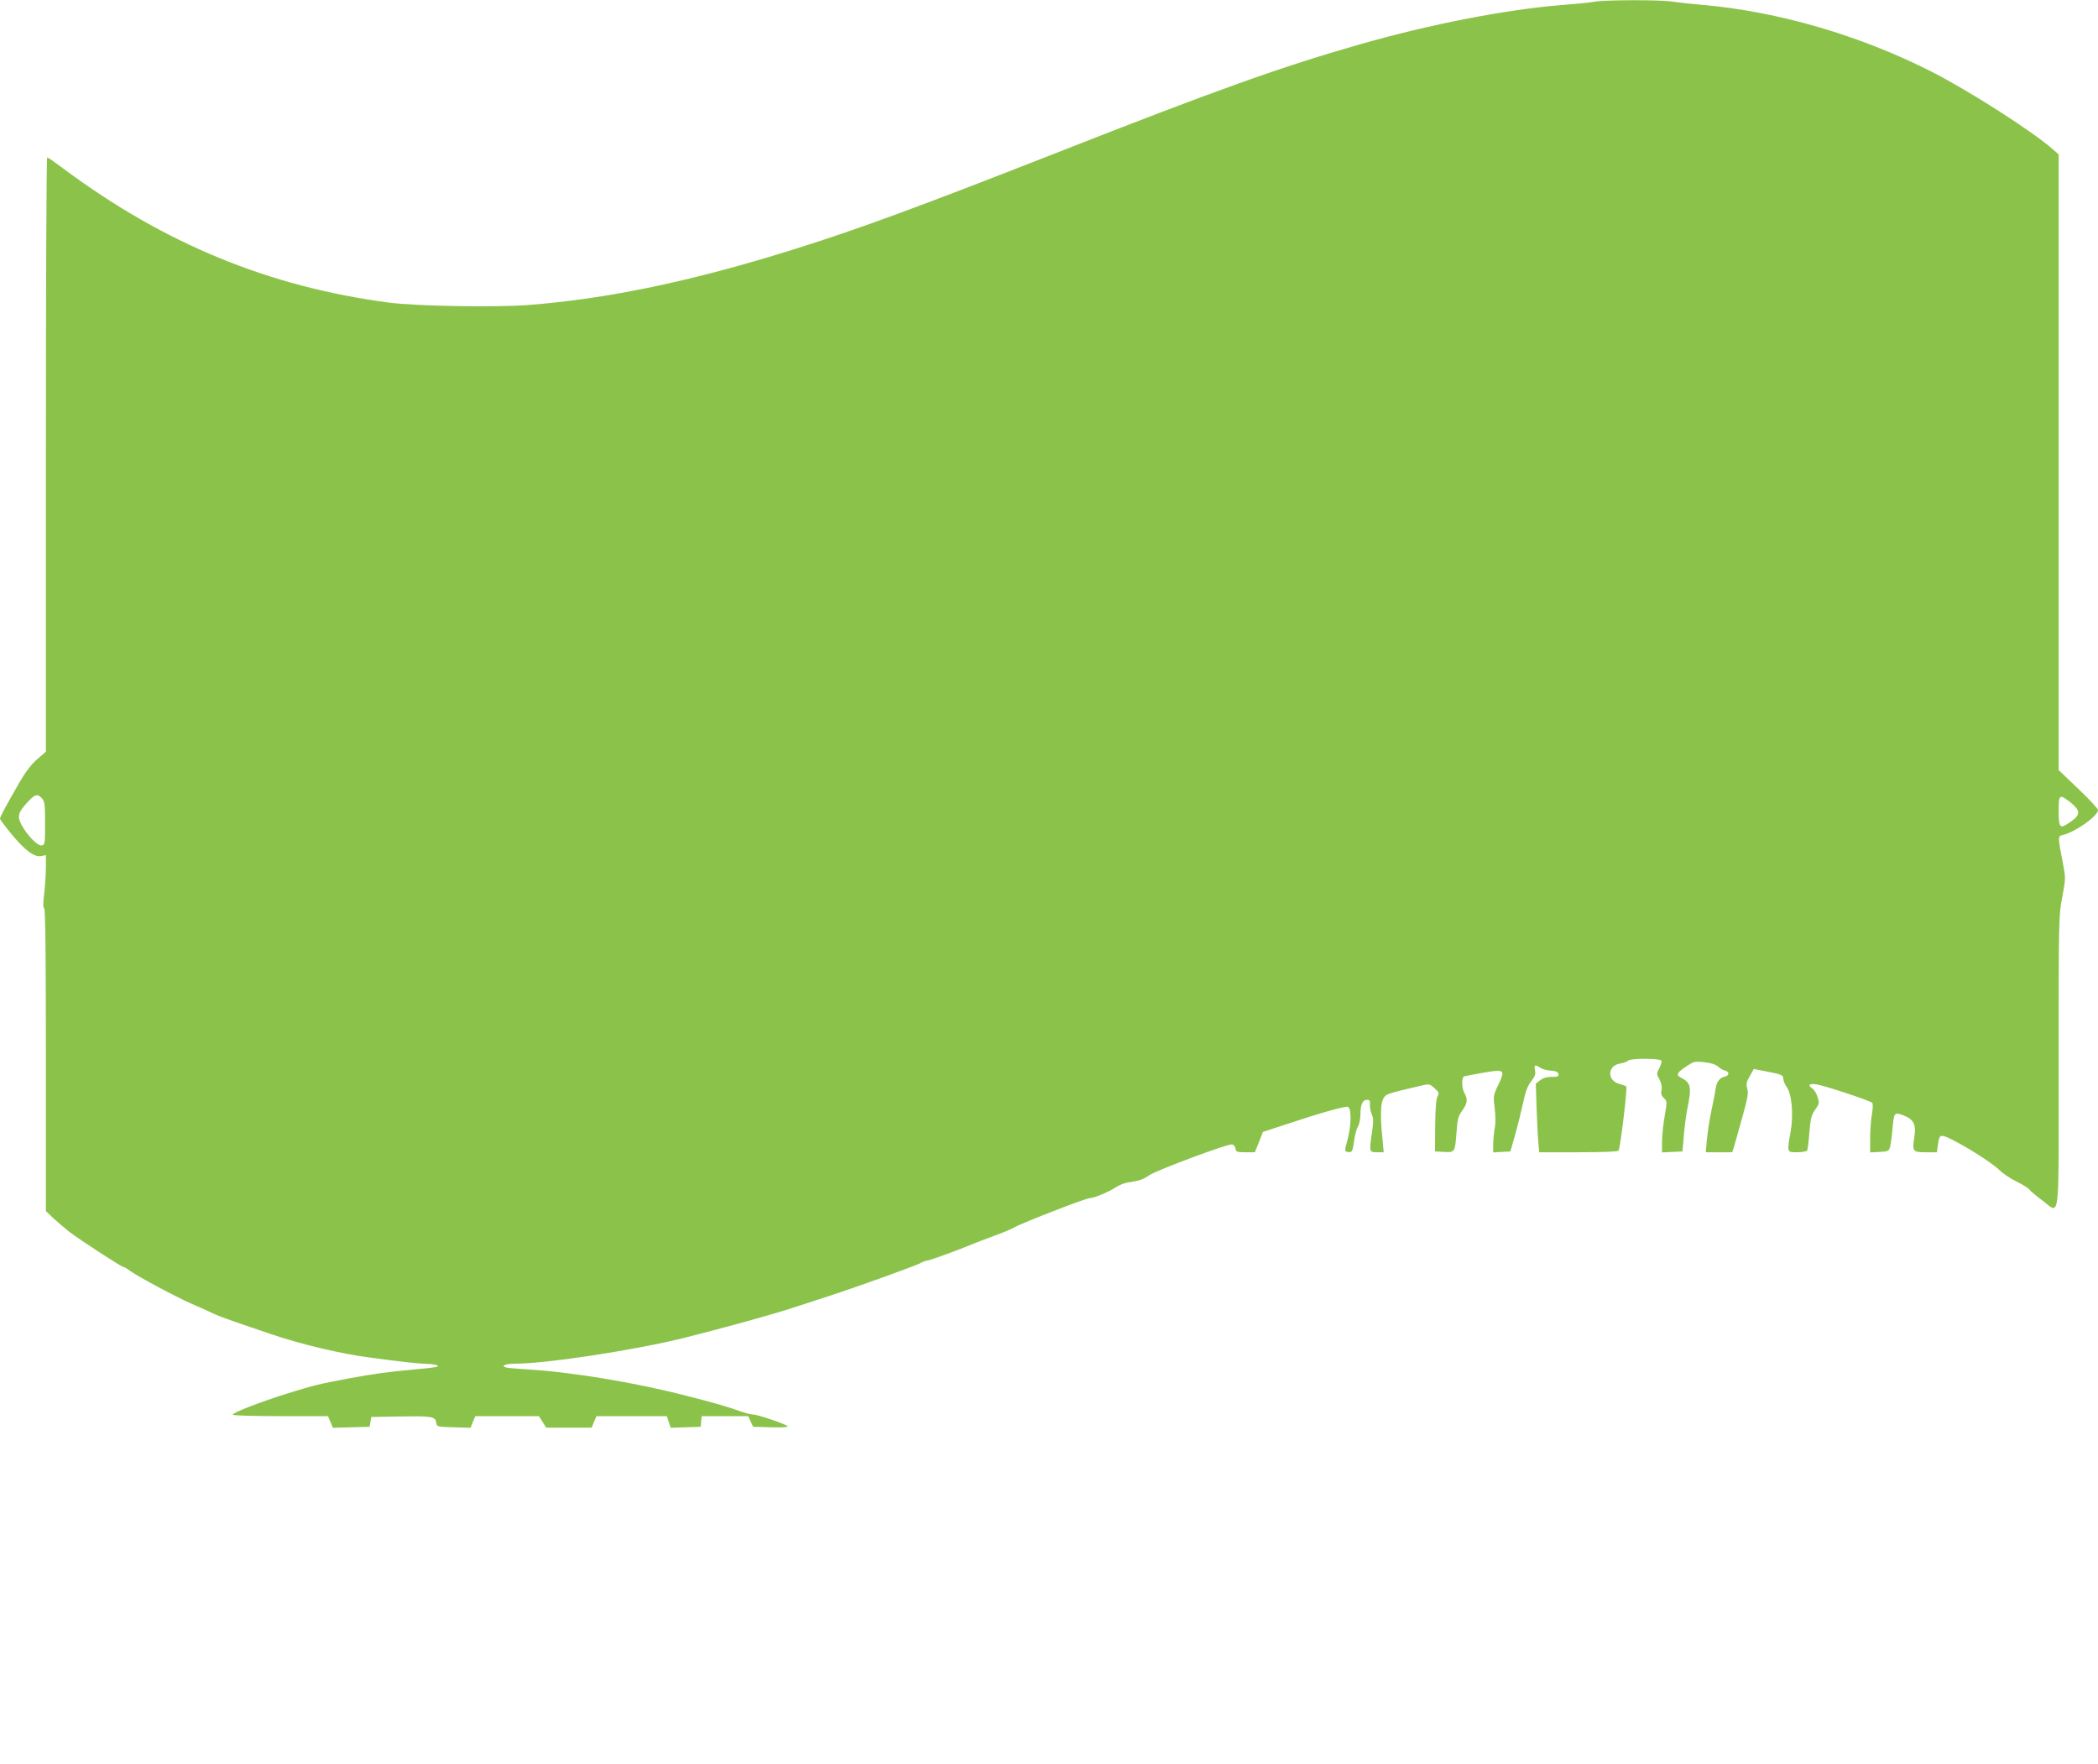
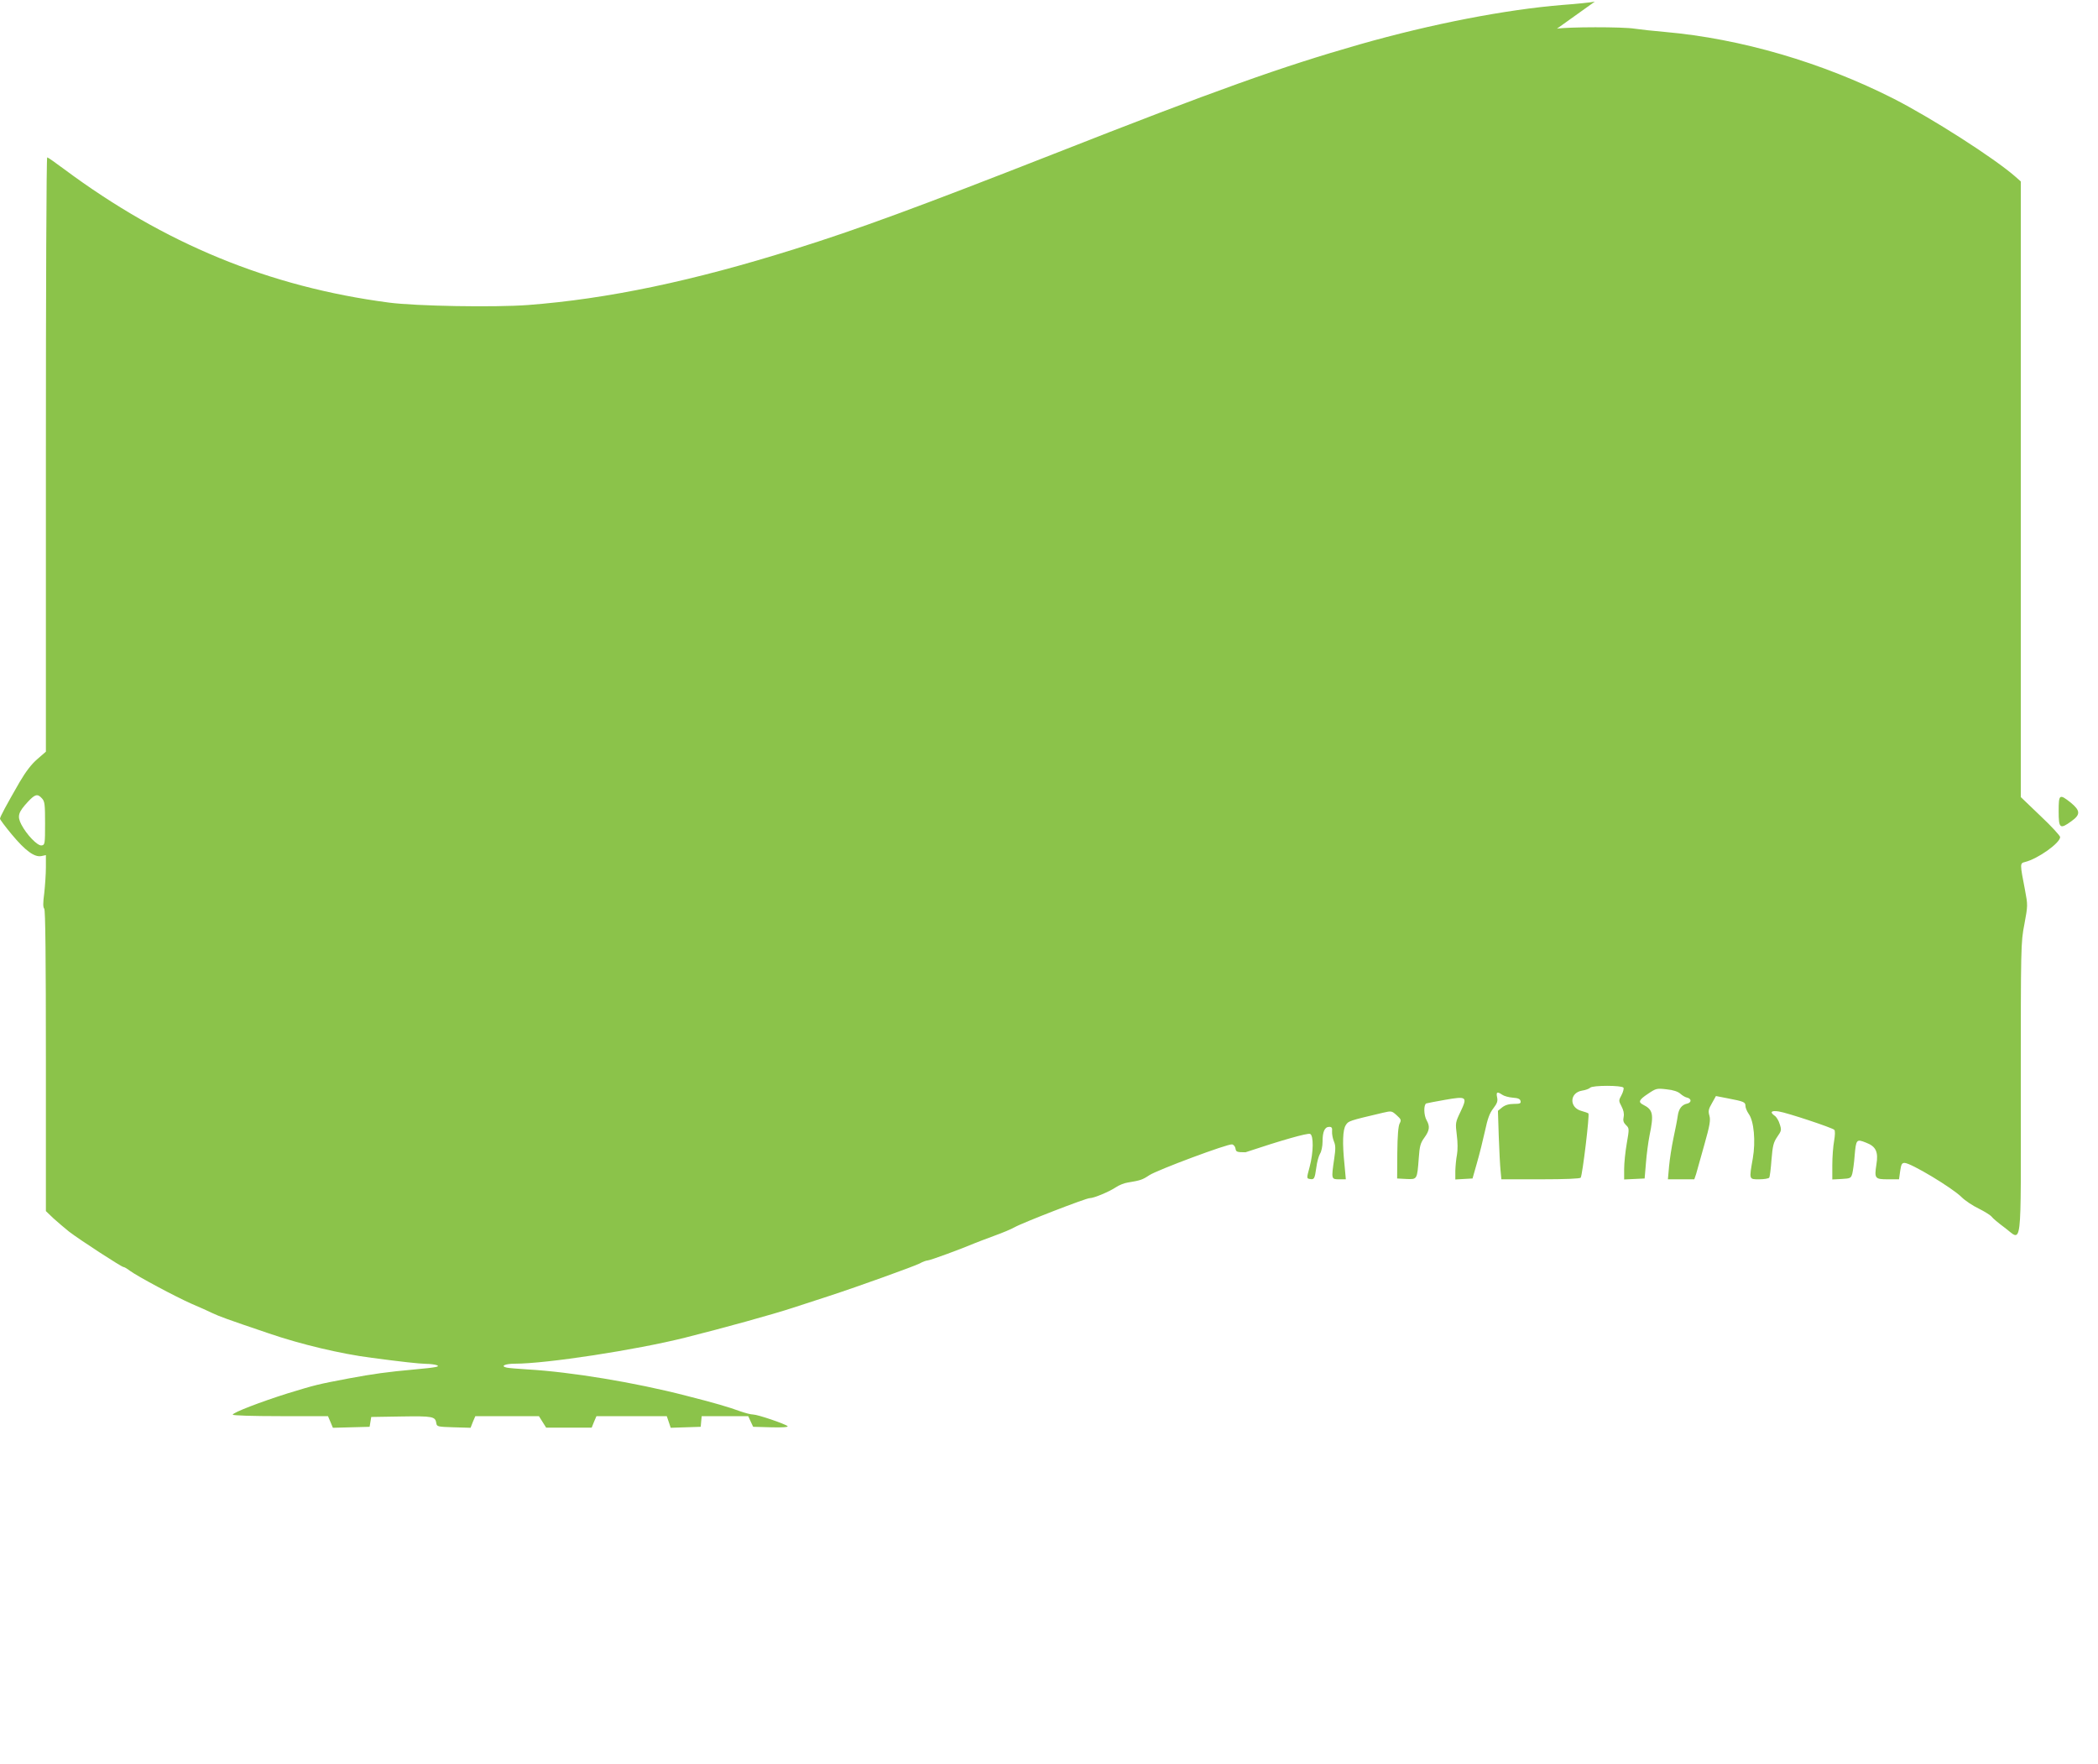
<svg xmlns="http://www.w3.org/2000/svg" version="1.0" width="1280pt" height="1076pt" viewBox="0 0 1280 1076" preserveAspectRatio="xMidYMid meet">
  <g transform="translate(0,1076) scale(0.1,-0.1)" fill="#8bc34a" stroke="none">
-     <path d="M9730 10750 c-25 -5 -112 -14 -195 -20 -347 -28 -802 -116 -1240 -241 -479 -137 -877 -279 -1871 -670 -826 -324 -1196 -460 -1577 -579 -617 -194 -1139 -304 -1627 -341 -202 -15 -682 -7 -848 15 -730 96 -1369 359 -1982 815 -52 39 -98 71 -102 71 -5 0 -8 -816 -8 -1813 l0 -1813 -53 -46 c-35 -30 -70 -76 -107 -139 -83 -144 -120 -213 -120 -224 0 -5 32 -48 71 -95 83 -100 139 -141 181 -133 l28 6 0 -75 c0 -40 -5 -111 -10 -157 -8 -59 -8 -87 0 -95 7 -7 10 -300 10 -927 l0 -918 47 -45 c27 -24 69 -60 94 -80 68 -52 321 -216 332 -216 6 0 24 -11 41 -24 45 -33 276 -157 376 -201 47 -20 103 -45 125 -56 45 -21 82 -35 345 -124 192 -66 439 -125 627 -149 181 -24 288 -36 334 -37 24 0 53 -4 64 -8 22 -9 -4 -14 -135 -26 -166 -15 -253 -27 -403 -55 -190 -36 -202 -39 -372 -91 -162 -51 -335 -117 -335 -130 0 -5 119 -9 291 -9 l290 0 15 -35 15 -36 112 3 112 3 5 30 5 30 184 3 c192 3 207 0 213 -41 3 -21 9 -22 106 -25 l103 -3 14 36 15 35 194 0 194 0 22 -35 22 -35 139 0 139 0 14 35 15 35 215 0 214 0 12 -35 12 -36 91 3 92 3 3 33 3 32 142 0 142 0 15 -33 15 -32 110 -3 c69 -2 106 1 100 7 -15 14 -183 71 -210 71 -14 0 -48 9 -77 19 -70 26 -163 53 -333 96 -313 81 -704 145 -965 160 -58 4 -115 8 -128 11 -42 9 -11 24 49 24 193 0 740 84 1039 159 235 59 539 143 660 183 69 22 166 54 215 70 187 61 521 182 555 199 19 11 42 19 50 19 14 0 212 73 284 104 17 7 72 28 121 46 50 18 105 41 124 52 49 28 436 178 459 178 26 0 119 39 161 67 18 12 49 25 70 28 79 13 91 17 133 45 51 33 480 193 505 188 10 -2 19 -13 21 -26 3 -20 9 -22 61 -22 l57 0 25 62 24 62 125 41 c222 74 377 118 394 112 22 -9 21 -112 -3 -202 -19 -69 -18 -70 1 -73 27 -5 30 0 40 70 4 34 15 72 23 85 8 12 15 45 15 73 0 61 13 90 41 90 15 0 19 -6 17 -28 -1 -16 4 -43 11 -60 11 -25 11 -47 2 -107 -18 -124 -18 -125 30 -125 l41 0 -8 88 c-14 133 -11 215 8 243 16 25 18 26 226 75 52 12 54 12 84 -15 28 -25 29 -30 18 -51 -8 -15 -13 -75 -14 -179 l-1 -156 56 -3 c67 -3 66 -4 76 128 5 72 10 91 34 124 32 44 35 69 14 106 -18 31 -19 96 -2 103 6 2 58 12 115 22 132 23 137 19 94 -72 -32 -66 -32 -70 -23 -143 6 -45 6 -93 1 -120 -5 -25 -9 -69 -10 -98 l0 -53 52 3 53 3 27 95 c15 52 37 140 49 195 16 75 28 109 51 138 23 30 28 44 23 67 -7 33 0 37 31 16 11 -8 40 -16 65 -18 32 -2 45 -8 47 -21 3 -14 -4 -17 -41 -17 -30 0 -53 -7 -71 -21 l-26 -21 5 -156 c3 -86 8 -181 11 -209 l5 -53 239 0 c155 0 241 4 245 10 11 18 55 384 47 392 -4 3 -23 10 -42 15 -76 20 -74 111 3 124 21 3 43 11 50 18 15 15 193 15 203 0 3 -6 -2 -26 -12 -45 -18 -33 -18 -35 0 -69 12 -23 17 -44 13 -64 -5 -23 -1 -35 14 -50 20 -19 21 -21 5 -112 -9 -51 -16 -121 -16 -156 l0 -64 63 3 62 3 8 95 c4 52 14 128 22 168 27 130 21 157 -39 187 -32 16 -26 30 30 67 49 33 53 34 113 27 41 -4 70 -14 84 -27 12 -11 31 -22 42 -24 11 -2 20 -10 20 -18 0 -8 -9 -16 -20 -18 -33 -7 -52 -31 -58 -75 -3 -23 -15 -84 -26 -135 -11 -52 -23 -129 -27 -173 l-7 -79 81 0 80 0 11 32 c5 18 28 98 50 178 34 120 39 151 31 179 -8 28 -5 40 16 76 l24 43 72 -14 c99 -19 108 -23 108 -46 0 -11 9 -33 20 -49 32 -43 43 -168 25 -271 -23 -131 -24 -128 39 -128 30 0 58 5 61 10 4 6 10 55 14 110 7 85 12 105 35 139 26 37 27 42 15 78 -6 21 -20 44 -31 51 -31 22 -21 33 25 26 49 -7 326 -99 339 -112 6 -6 5 -32 -1 -68 -6 -32 -11 -98 -11 -146 l0 -89 57 3 c54 3 57 5 65 33 4 17 11 64 14 107 9 102 11 105 69 82 61 -23 77 -56 64 -134 -13 -85 -9 -90 70 -90 l68 0 7 50 c6 41 10 50 27 50 38 0 291 -152 348 -209 21 -21 69 -53 105 -70 36 -18 71 -40 78 -49 7 -10 42 -39 77 -65 112 -82 101 -177 101 844 0 871 0 894 22 1006 21 113 21 116 4 206 -32 165 -32 165 0 173 78 19 214 116 214 152 0 8 -54 67 -120 129 l-120 115 0 1878 0 1878 -34 30 c-129 113 -509 356 -742 475 -436 221 -931 366 -1394 407 -69 6 -153 15 -186 20 -72 12 -409 11 -474 0z m-9474 -4861 c17 -18 19 -37 19 -153 0 -125 -1 -131 -21 -134 -25 -4 -92 66 -124 128 -26 51 -19 74 40 138 44 47 59 51 86 21z m12378 -26 c59 -49 60 -73 4 -113 -70 -51 -78 -45 -78 60 0 105 4 108 74 53z" />
+     <path d="M9730 10750 c-25 -5 -112 -14 -195 -20 -347 -28 -802 -116 -1240 -241 -479 -137 -877 -279 -1871 -670 -826 -324 -1196 -460 -1577 -579 -617 -194 -1139 -304 -1627 -341 -202 -15 -682 -7 -848 15 -730 96 -1369 359 -1982 815 -52 39 -98 71 -102 71 -5 0 -8 -816 -8 -1813 l0 -1813 -53 -46 c-35 -30 -70 -76 -107 -139 -83 -144 -120 -213 -120 -224 0 -5 32 -48 71 -95 83 -100 139 -141 181 -133 l28 6 0 -75 c0 -40 -5 -111 -10 -157 -8 -59 -8 -87 0 -95 7 -7 10 -300 10 -927 l0 -918 47 -45 c27 -24 69 -60 94 -80 68 -52 321 -216 332 -216 6 0 24 -11 41 -24 45 -33 276 -157 376 -201 47 -20 103 -45 125 -56 45 -21 82 -35 345 -124 192 -66 439 -125 627 -149 181 -24 288 -36 334 -37 24 0 53 -4 64 -8 22 -9 -4 -14 -135 -26 -166 -15 -253 -27 -403 -55 -190 -36 -202 -39 -372 -91 -162 -51 -335 -117 -335 -130 0 -5 119 -9 291 -9 l290 0 15 -35 15 -36 112 3 112 3 5 30 5 30 184 3 c192 3 207 0 213 -41 3 -21 9 -22 106 -25 l103 -3 14 36 15 35 194 0 194 0 22 -35 22 -35 139 0 139 0 14 35 15 35 215 0 214 0 12 -35 12 -36 91 3 92 3 3 33 3 32 142 0 142 0 15 -33 15 -32 110 -3 c69 -2 106 1 100 7 -15 14 -183 71 -210 71 -14 0 -48 9 -77 19 -70 26 -163 53 -333 96 -313 81 -704 145 -965 160 -58 4 -115 8 -128 11 -42 9 -11 24 49 24 193 0 740 84 1039 159 235 59 539 143 660 183 69 22 166 54 215 70 187 61 521 182 555 199 19 11 42 19 50 19 14 0 212 73 284 104 17 7 72 28 121 46 50 18 105 41 124 52 49 28 436 178 459 178 26 0 119 39 161 67 18 12 49 25 70 28 79 13 91 17 133 45 51 33 480 193 505 188 10 -2 19 -13 21 -26 3 -20 9 -22 61 -22 c222 74 377 118 394 112 22 -9 21 -112 -3 -202 -19 -69 -18 -70 1 -73 27 -5 30 0 40 70 4 34 15 72 23 85 8 12 15 45 15 73 0 61 13 90 41 90 15 0 19 -6 17 -28 -1 -16 4 -43 11 -60 11 -25 11 -47 2 -107 -18 -124 -18 -125 30 -125 l41 0 -8 88 c-14 133 -11 215 8 243 16 25 18 26 226 75 52 12 54 12 84 -15 28 -25 29 -30 18 -51 -8 -15 -13 -75 -14 -179 l-1 -156 56 -3 c67 -3 66 -4 76 128 5 72 10 91 34 124 32 44 35 69 14 106 -18 31 -19 96 -2 103 6 2 58 12 115 22 132 23 137 19 94 -72 -32 -66 -32 -70 -23 -143 6 -45 6 -93 1 -120 -5 -25 -9 -69 -10 -98 l0 -53 52 3 53 3 27 95 c15 52 37 140 49 195 16 75 28 109 51 138 23 30 28 44 23 67 -7 33 0 37 31 16 11 -8 40 -16 65 -18 32 -2 45 -8 47 -21 3 -14 -4 -17 -41 -17 -30 0 -53 -7 -71 -21 l-26 -21 5 -156 c3 -86 8 -181 11 -209 l5 -53 239 0 c155 0 241 4 245 10 11 18 55 384 47 392 -4 3 -23 10 -42 15 -76 20 -74 111 3 124 21 3 43 11 50 18 15 15 193 15 203 0 3 -6 -2 -26 -12 -45 -18 -33 -18 -35 0 -69 12 -23 17 -44 13 -64 -5 -23 -1 -35 14 -50 20 -19 21 -21 5 -112 -9 -51 -16 -121 -16 -156 l0 -64 63 3 62 3 8 95 c4 52 14 128 22 168 27 130 21 157 -39 187 -32 16 -26 30 30 67 49 33 53 34 113 27 41 -4 70 -14 84 -27 12 -11 31 -22 42 -24 11 -2 20 -10 20 -18 0 -8 -9 -16 -20 -18 -33 -7 -52 -31 -58 -75 -3 -23 -15 -84 -26 -135 -11 -52 -23 -129 -27 -173 l-7 -79 81 0 80 0 11 32 c5 18 28 98 50 178 34 120 39 151 31 179 -8 28 -5 40 16 76 l24 43 72 -14 c99 -19 108 -23 108 -46 0 -11 9 -33 20 -49 32 -43 43 -168 25 -271 -23 -131 -24 -128 39 -128 30 0 58 5 61 10 4 6 10 55 14 110 7 85 12 105 35 139 26 37 27 42 15 78 -6 21 -20 44 -31 51 -31 22 -21 33 25 26 49 -7 326 -99 339 -112 6 -6 5 -32 -1 -68 -6 -32 -11 -98 -11 -146 l0 -89 57 3 c54 3 57 5 65 33 4 17 11 64 14 107 9 102 11 105 69 82 61 -23 77 -56 64 -134 -13 -85 -9 -90 70 -90 l68 0 7 50 c6 41 10 50 27 50 38 0 291 -152 348 -209 21 -21 69 -53 105 -70 36 -18 71 -40 78 -49 7 -10 42 -39 77 -65 112 -82 101 -177 101 844 0 871 0 894 22 1006 21 113 21 116 4 206 -32 165 -32 165 0 173 78 19 214 116 214 152 0 8 -54 67 -120 129 l-120 115 0 1878 0 1878 -34 30 c-129 113 -509 356 -742 475 -436 221 -931 366 -1394 407 -69 6 -153 15 -186 20 -72 12 -409 11 -474 0z m-9474 -4861 c17 -18 19 -37 19 -153 0 -125 -1 -131 -21 -134 -25 -4 -92 66 -124 128 -26 51 -19 74 40 138 44 47 59 51 86 21z m12378 -26 c59 -49 60 -73 4 -113 -70 -51 -78 -45 -78 60 0 105 4 108 74 53z" />
  </g>
</svg>